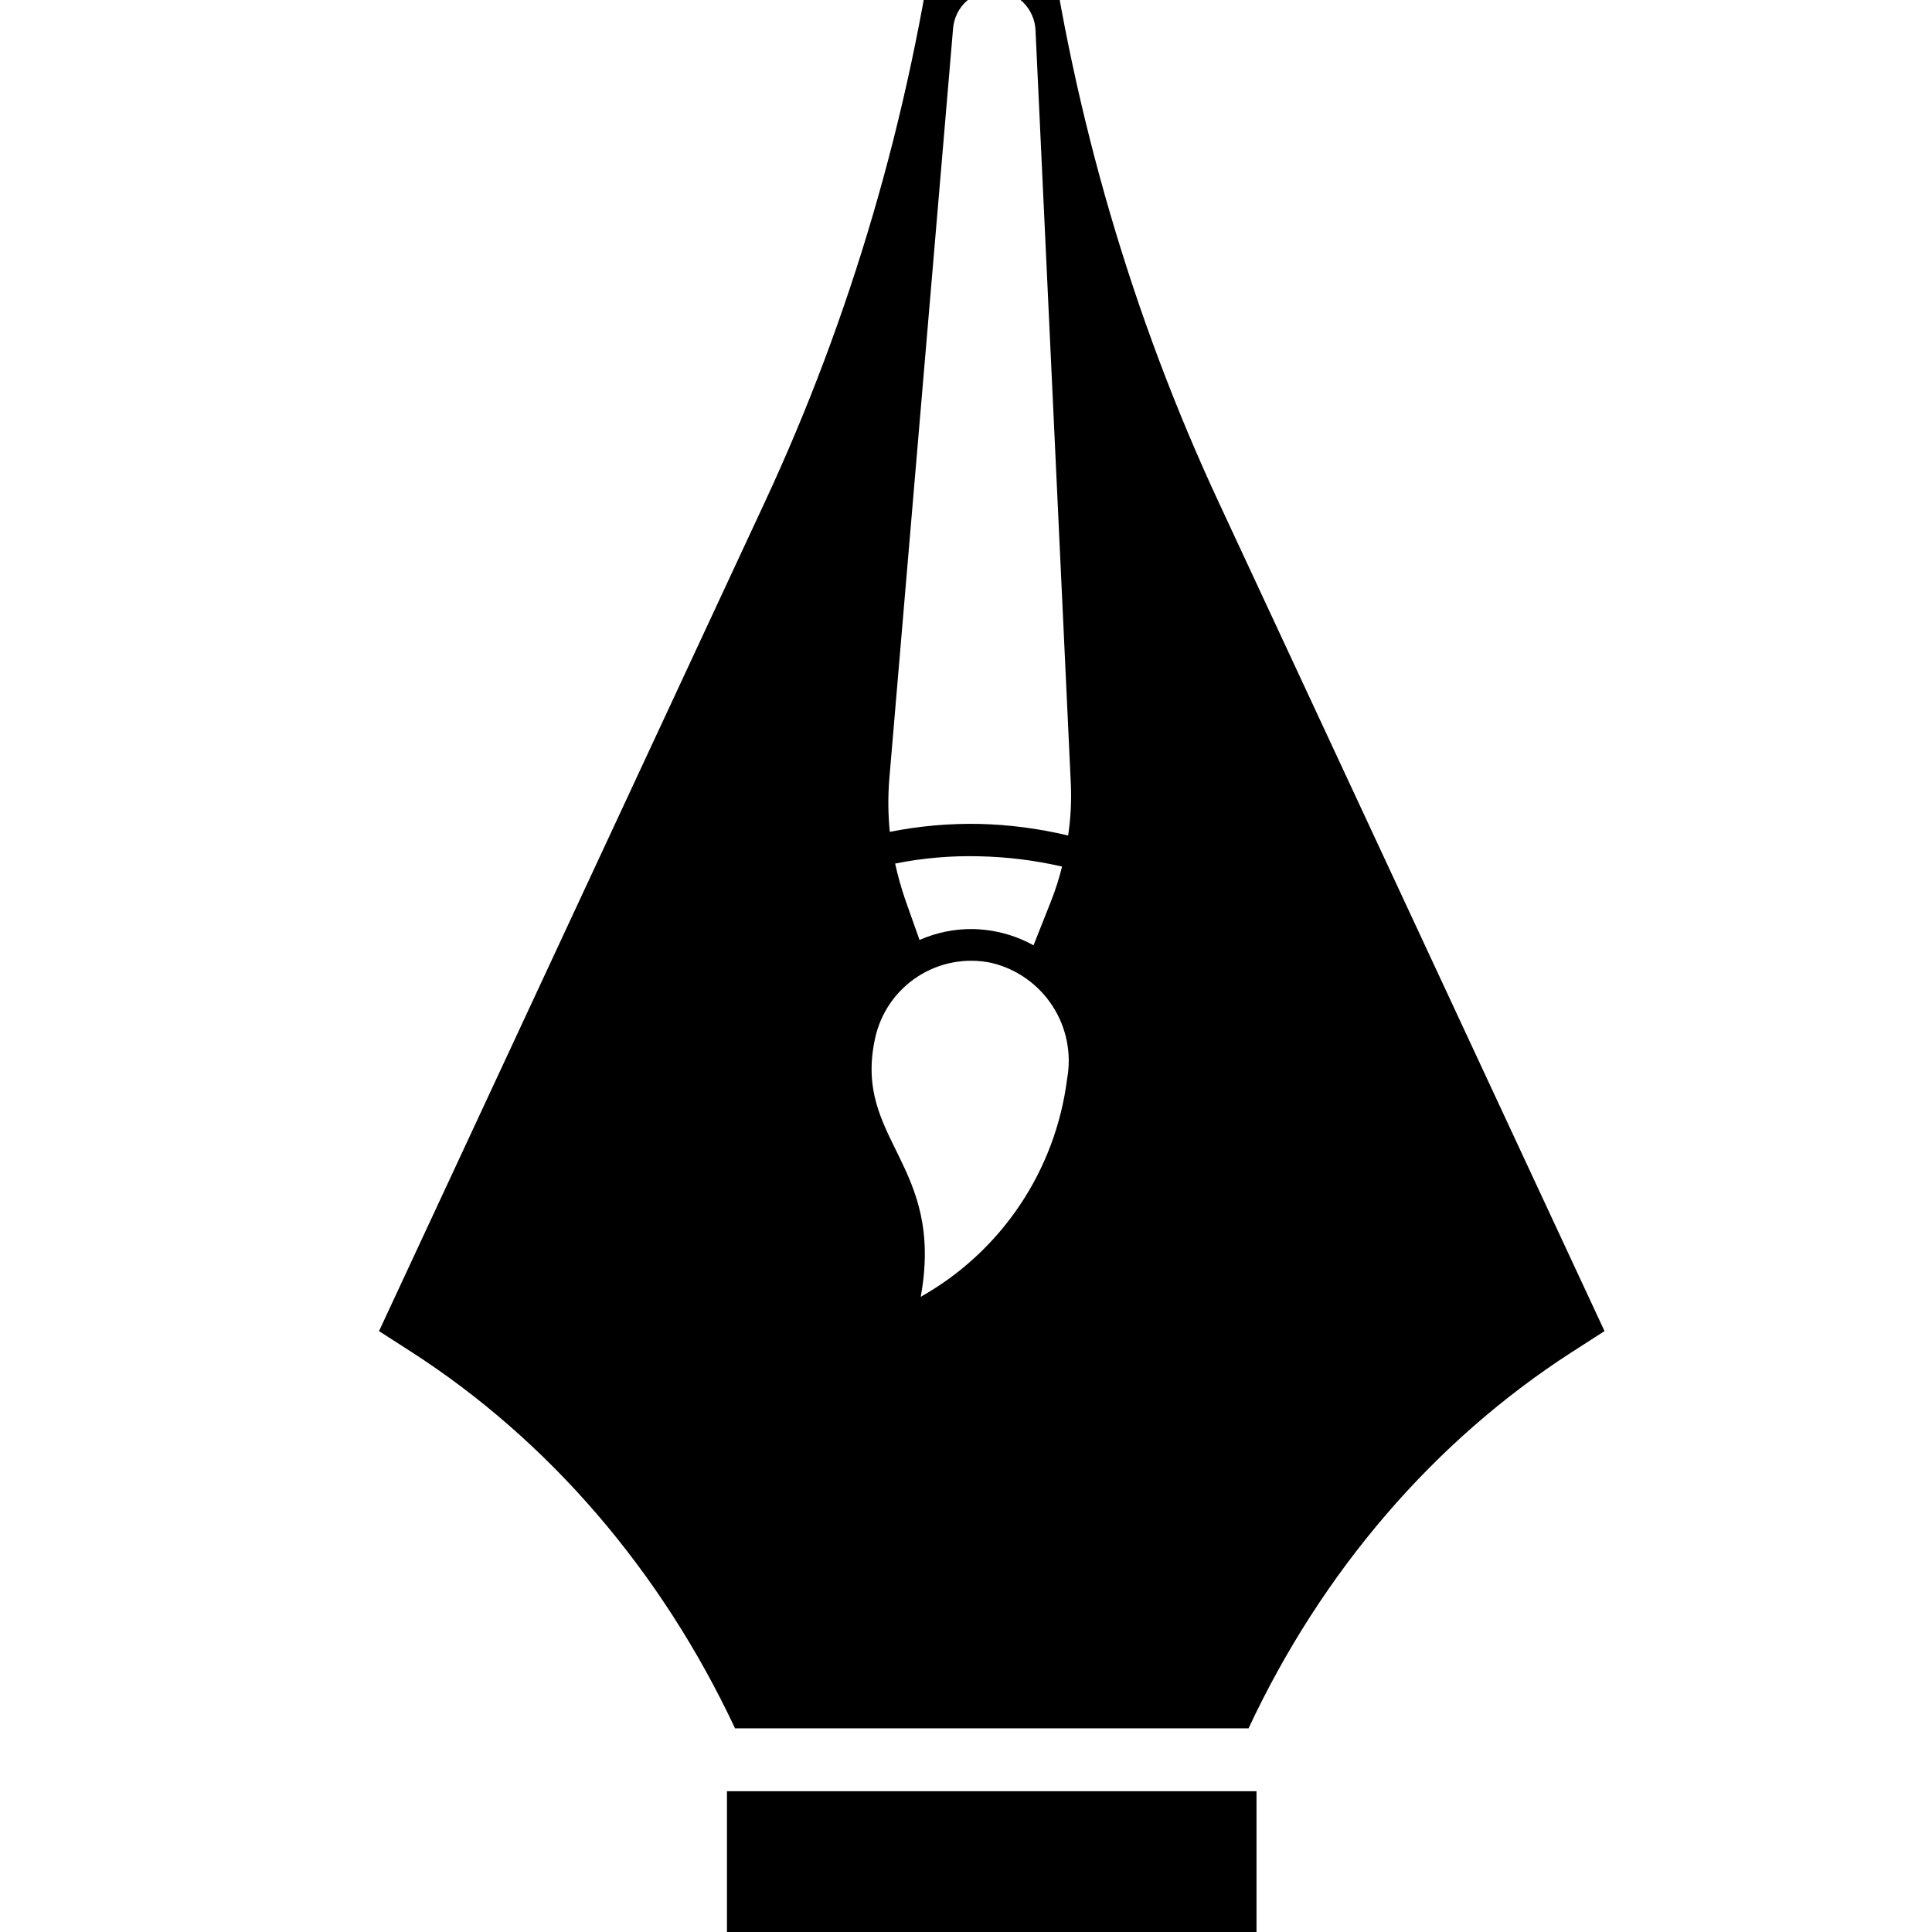
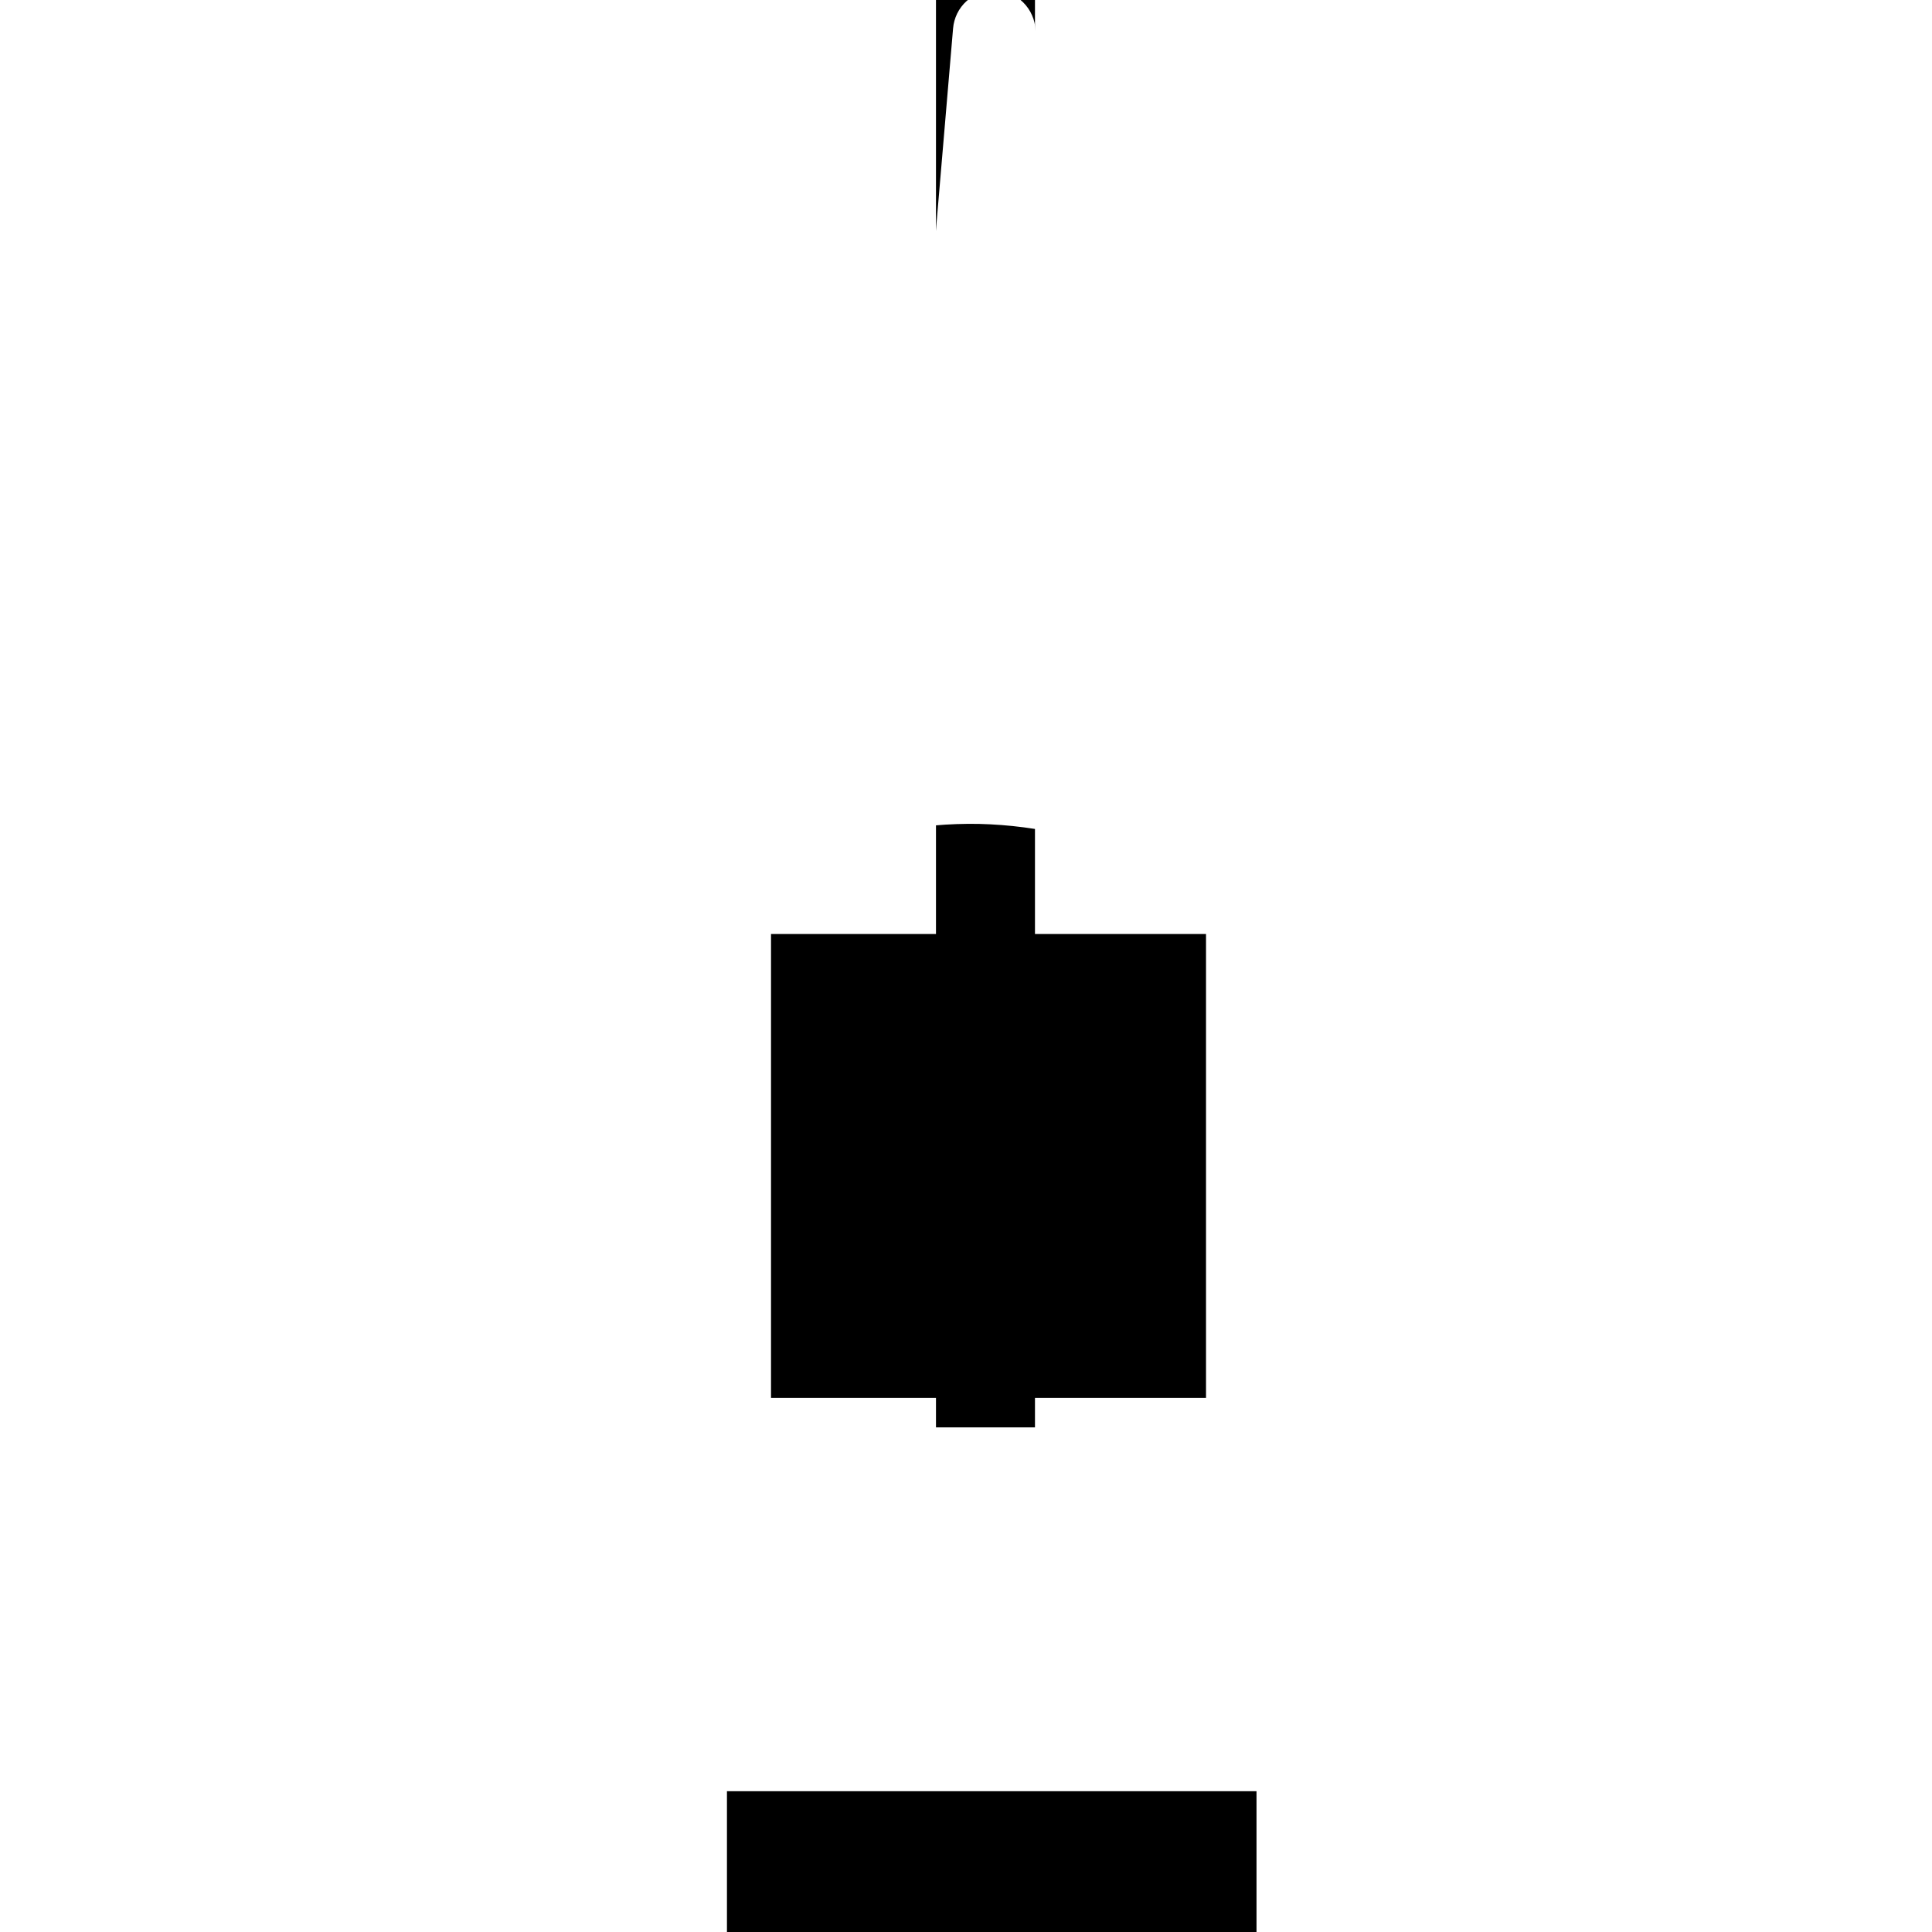
<svg xmlns="http://www.w3.org/2000/svg" width="480" viewBox="0 0 360 360" height="480" preserveAspectRatio="xMidYMid meet">
  <defs>
    <clipPath id="6b59ecfd95">
      <path d="M 70.301 0 L 299 0 L 299 323 L 70.301 323 Z M 70.301 0 " clip-rule="nonzero" />
    </clipPath>
    <clipPath id="c5446b7eb1">
      <path d="M 174.406 0 L 192.852 0 L 192.852 265.992 L 174.406 265.992 Z M 174.406 0 " clip-rule="nonzero" />
    </clipPath>
    <clipPath id="414cefd9b6">
      <path d="M 143.668 174.035 L 224.723 174.035 L 224.723 260.52 L 143.668 260.52 Z M 143.668 174.035 " clip-rule="nonzero" />
    </clipPath>
    <clipPath id="d9e5a78fd5">
      <path d="M 162 179 L 200 179 L 200 242 L 162 242 Z M 162 179 " clip-rule="nonzero" />
    </clipPath>
    <clipPath id="a645086deb">
      <path d="M 54.223 119.785 L 185.504 -6.629 L 306.195 118.707 L 174.918 245.121 Z M 54.223 119.785 " clip-rule="nonzero" />
    </clipPath>
    <clipPath id="b030255e9c">
-       <path d="M 54.223 119.785 L 185.504 -6.629 L 306.195 118.707 L 174.918 245.121 Z M 54.223 119.785 " clip-rule="nonzero" />
-     </clipPath>
+       </clipPath>
    <clipPath id="89988bef4b">
      <path d="M 166 159 L 198 159 L 198 177 L 166 177 Z M 166 159 " clip-rule="nonzero" />
    </clipPath>
    <clipPath id="20e8961ef5">
      <path d="M 54.223 119.785 L 185.504 -6.629 L 306.195 118.707 L 174.918 245.121 Z M 54.223 119.785 " clip-rule="nonzero" />
    </clipPath>
    <clipPath id="23a66e56f1">
      <path d="M 54.223 119.785 L 185.504 -6.629 L 306.195 118.707 L 174.918 245.121 Z M 54.223 119.785 " clip-rule="nonzero" />
    </clipPath>
    <clipPath id="50cd774335">
      <path d="M 165 0 L 200 0 L 200 156 L 165 156 Z M 165 0 " clip-rule="nonzero" />
    </clipPath>
    <clipPath id="b1171a69c3">
      <path d="M 54.223 119.785 L 185.504 -6.629 L 306.195 118.707 L 174.918 245.121 Z M 54.223 119.785 " clip-rule="nonzero" />
    </clipPath>
    <clipPath id="056088fcd2">
      <path d="M 54.223 119.785 L 185.504 -6.629 L 306.195 118.707 L 174.918 245.121 Z M 54.223 119.785 " clip-rule="nonzero" />
    </clipPath>
  </defs>
  <rect x="-36" width="432" fill="#ffffff" y="-36" height="432" fill-opacity="1" />
  <rect x="-36" width="432" fill="#ffffff" y="-36" height="432" fill-opacity="1" />
  <path fill="#000000" d="M 234.133 395.273 L 135.457 395.273 L 135.457 333.766 L 234.133 333.766 Z M 234.133 395.273 " fill-opacity="1" fill-rule="nonzero" />
  <g clip-path="url(#6b59ecfd95)">
-     <path fill="#000000" d="M 142.461 93.672 C 158.574 59.078 169.488 21.762 174.801 -16.777 L 179.008 -47.391 L 179.008 188.16 C 166.934 191.109 157.879 203.109 157.879 217.477 C 157.879 234.059 169.918 247.488 184.793 247.488 C 199.648 247.488 211.707 234.039 211.707 217.477 C 211.707 203.109 202.652 191.109 190.578 188.16 L 190.578 -47.391 L 194.785 -16.777 C 200.082 21.762 211.012 59.078 227.125 93.672 L 298.98 248.031 L 292.934 251.918 C 267.277 268.43 246.355 292.75 232.648 322.047 L 136.961 322.047 C 123.23 292.77 102.328 268.445 76.672 251.918 L 70.625 248.031 Z M 142.461 93.672 " fill-opacity="1" fill-rule="nonzero" />
-   </g>
+     </g>
  <g clip-path="url(#c5446b7eb1)">
    <path fill="#000000" d="M 174.406 -47.297 L 192.852 -47.297 L 192.852 265.969 L 174.406 265.969 Z M 174.406 -47.297 " fill-opacity="1" fill-rule="nonzero" />
  </g>
  <g clip-path="url(#414cefd9b6)">
    <path fill="#000000" d="M 143.668 174.035 L 224.723 174.035 L 224.723 260.473 L 143.668 260.473 Z M 143.668 174.035 " fill-opacity="1" fill-rule="nonzero" />
  </g>
  <g clip-path="url(#d9e5a78fd5)">
    <g clip-path="url(#a645086deb)">
      <g clip-path="url(#b030255e9c)">
        <path fill="#ffffff" d="M 163.051 193.52 C 158.938 212.457 176.078 216.793 171.566 241.641 C 173.406 240.602 175.184 239.461 176.895 238.219 C 178.602 236.973 180.234 235.633 181.785 234.199 C 183.34 232.766 184.805 231.242 186.18 229.637 C 187.555 228.031 188.832 226.352 190.012 224.598 C 191.191 222.844 192.266 221.027 193.23 219.145 C 194.199 217.266 195.055 215.336 195.797 213.355 C 196.539 211.375 197.164 209.359 197.672 207.309 C 198.18 205.254 198.566 203.18 198.832 201.082 C 198.938 200.496 199.02 199.91 199.07 199.316 C 199.125 198.723 199.148 198.129 199.145 197.535 C 199.141 196.941 199.109 196.348 199.047 195.758 C 198.988 195.164 198.898 194.578 198.785 193.992 C 198.668 193.41 198.523 192.832 198.352 192.266 C 198.18 191.695 197.984 191.133 197.758 190.582 C 197.535 190.031 197.285 189.492 197.008 188.965 C 196.734 188.438 196.434 187.926 196.109 187.43 C 195.785 186.93 195.438 186.449 195.066 185.98 C 194.695 185.516 194.305 185.07 193.891 184.641 C 193.477 184.215 193.047 183.805 192.594 183.418 C 192.141 183.031 191.672 182.668 191.188 182.324 C 190.699 181.98 190.199 181.664 189.684 181.367 C 189.164 181.074 188.637 180.805 188.094 180.559 C 187.551 180.316 187 180.098 186.438 179.906 C 185.871 179.715 185.301 179.551 184.723 179.414 C 184.137 179.289 183.547 179.195 182.953 179.129 C 182.355 179.066 181.758 179.031 181.16 179.023 C 180.562 179.016 179.965 179.039 179.367 179.09 C 178.773 179.145 178.18 179.227 177.594 179.336 C 177.004 179.445 176.422 179.586 175.848 179.75 C 175.273 179.918 174.707 180.113 174.152 180.336 C 173.598 180.559 173.051 180.809 172.52 181.082 C 171.988 181.359 171.473 181.66 170.973 181.988 C 170.469 182.312 169.984 182.664 169.52 183.039 C 169.051 183.414 168.605 183.809 168.176 184.227 C 167.746 184.645 167.34 185.082 166.953 185.539 C 166.57 186 166.207 186.473 165.867 186.969 C 165.527 187.461 165.215 187.969 164.926 188.492 C 164.637 189.02 164.375 189.555 164.137 190.105 C 163.902 190.656 163.691 191.215 163.512 191.785 C 163.332 192.355 163.176 192.934 163.051 193.52 Z M 163.051 193.52 " fill-opacity="1" fill-rule="nonzero" />
      </g>
    </g>
  </g>
  <g clip-path="url(#89988bef4b)">
    <g clip-path="url(#20e8961ef5)">
      <g clip-path="url(#23a66e56f1)">
-         <path fill="#ffffff" d="M 166.797 160.914 C 167.281 163.125 167.883 165.297 168.609 167.438 L 171.34 175.148 C 174.547 173.742 177.898 173.062 181.398 173.117 C 182.93 173.156 184.445 173.336 185.941 173.656 C 188.277 174.156 190.492 174.988 192.582 176.145 L 195.84 167.926 C 196.672 165.82 197.359 163.668 197.898 161.473 C 192.824 160.305 187.684 159.668 182.48 159.559 C 177.199 159.422 171.973 159.875 166.797 160.914 Z M 166.797 160.914 " fill-opacity="1" fill-rule="nonzero" />
-       </g>
+         </g>
    </g>
  </g>
  <g clip-path="url(#50cd774335)">
    <g clip-path="url(#b1171a69c3)">
      <g clip-path="url(#056088fcd2)">
        <path fill="#ffffff" d="M 185.438 -1.797 C 184.949 -1.809 184.465 -1.77 183.984 -1.688 C 183.504 -1.605 183.035 -1.48 182.582 -1.309 C 182.125 -1.137 181.688 -0.926 181.27 -0.672 C 180.855 -0.418 180.465 -0.125 180.105 0.203 C 179.742 0.527 179.414 0.887 179.121 1.277 C 178.828 1.664 178.574 2.078 178.359 2.516 C 178.145 2.953 177.973 3.406 177.844 3.879 C 177.715 4.348 177.629 4.824 177.59 5.312 L 165.699 145.27 C 165.445 148.516 165.48 151.762 165.801 155.004 C 171.289 153.914 176.828 153.422 182.422 153.523 C 188.035 153.66 193.57 154.379 199.031 155.688 C 199.516 152.453 199.68 149.203 199.527 145.934 L 192.953 5.66 C 192.934 5.172 192.871 4.691 192.762 4.219 C 192.652 3.742 192.5 3.285 192.301 2.84 C 192.105 2.391 191.871 1.969 191.594 1.566 C 191.32 1.168 191.008 0.793 190.664 0.453 C 190.316 0.109 189.941 -0.199 189.539 -0.473 C 189.137 -0.742 188.711 -0.977 188.266 -1.168 C 187.816 -1.359 187.355 -1.512 186.879 -1.617 C 186.406 -1.723 185.926 -1.781 185.438 -1.797 Z M 185.438 -1.797 " fill-opacity="1" fill-rule="nonzero" />
      </g>
    </g>
  </g>
</svg>